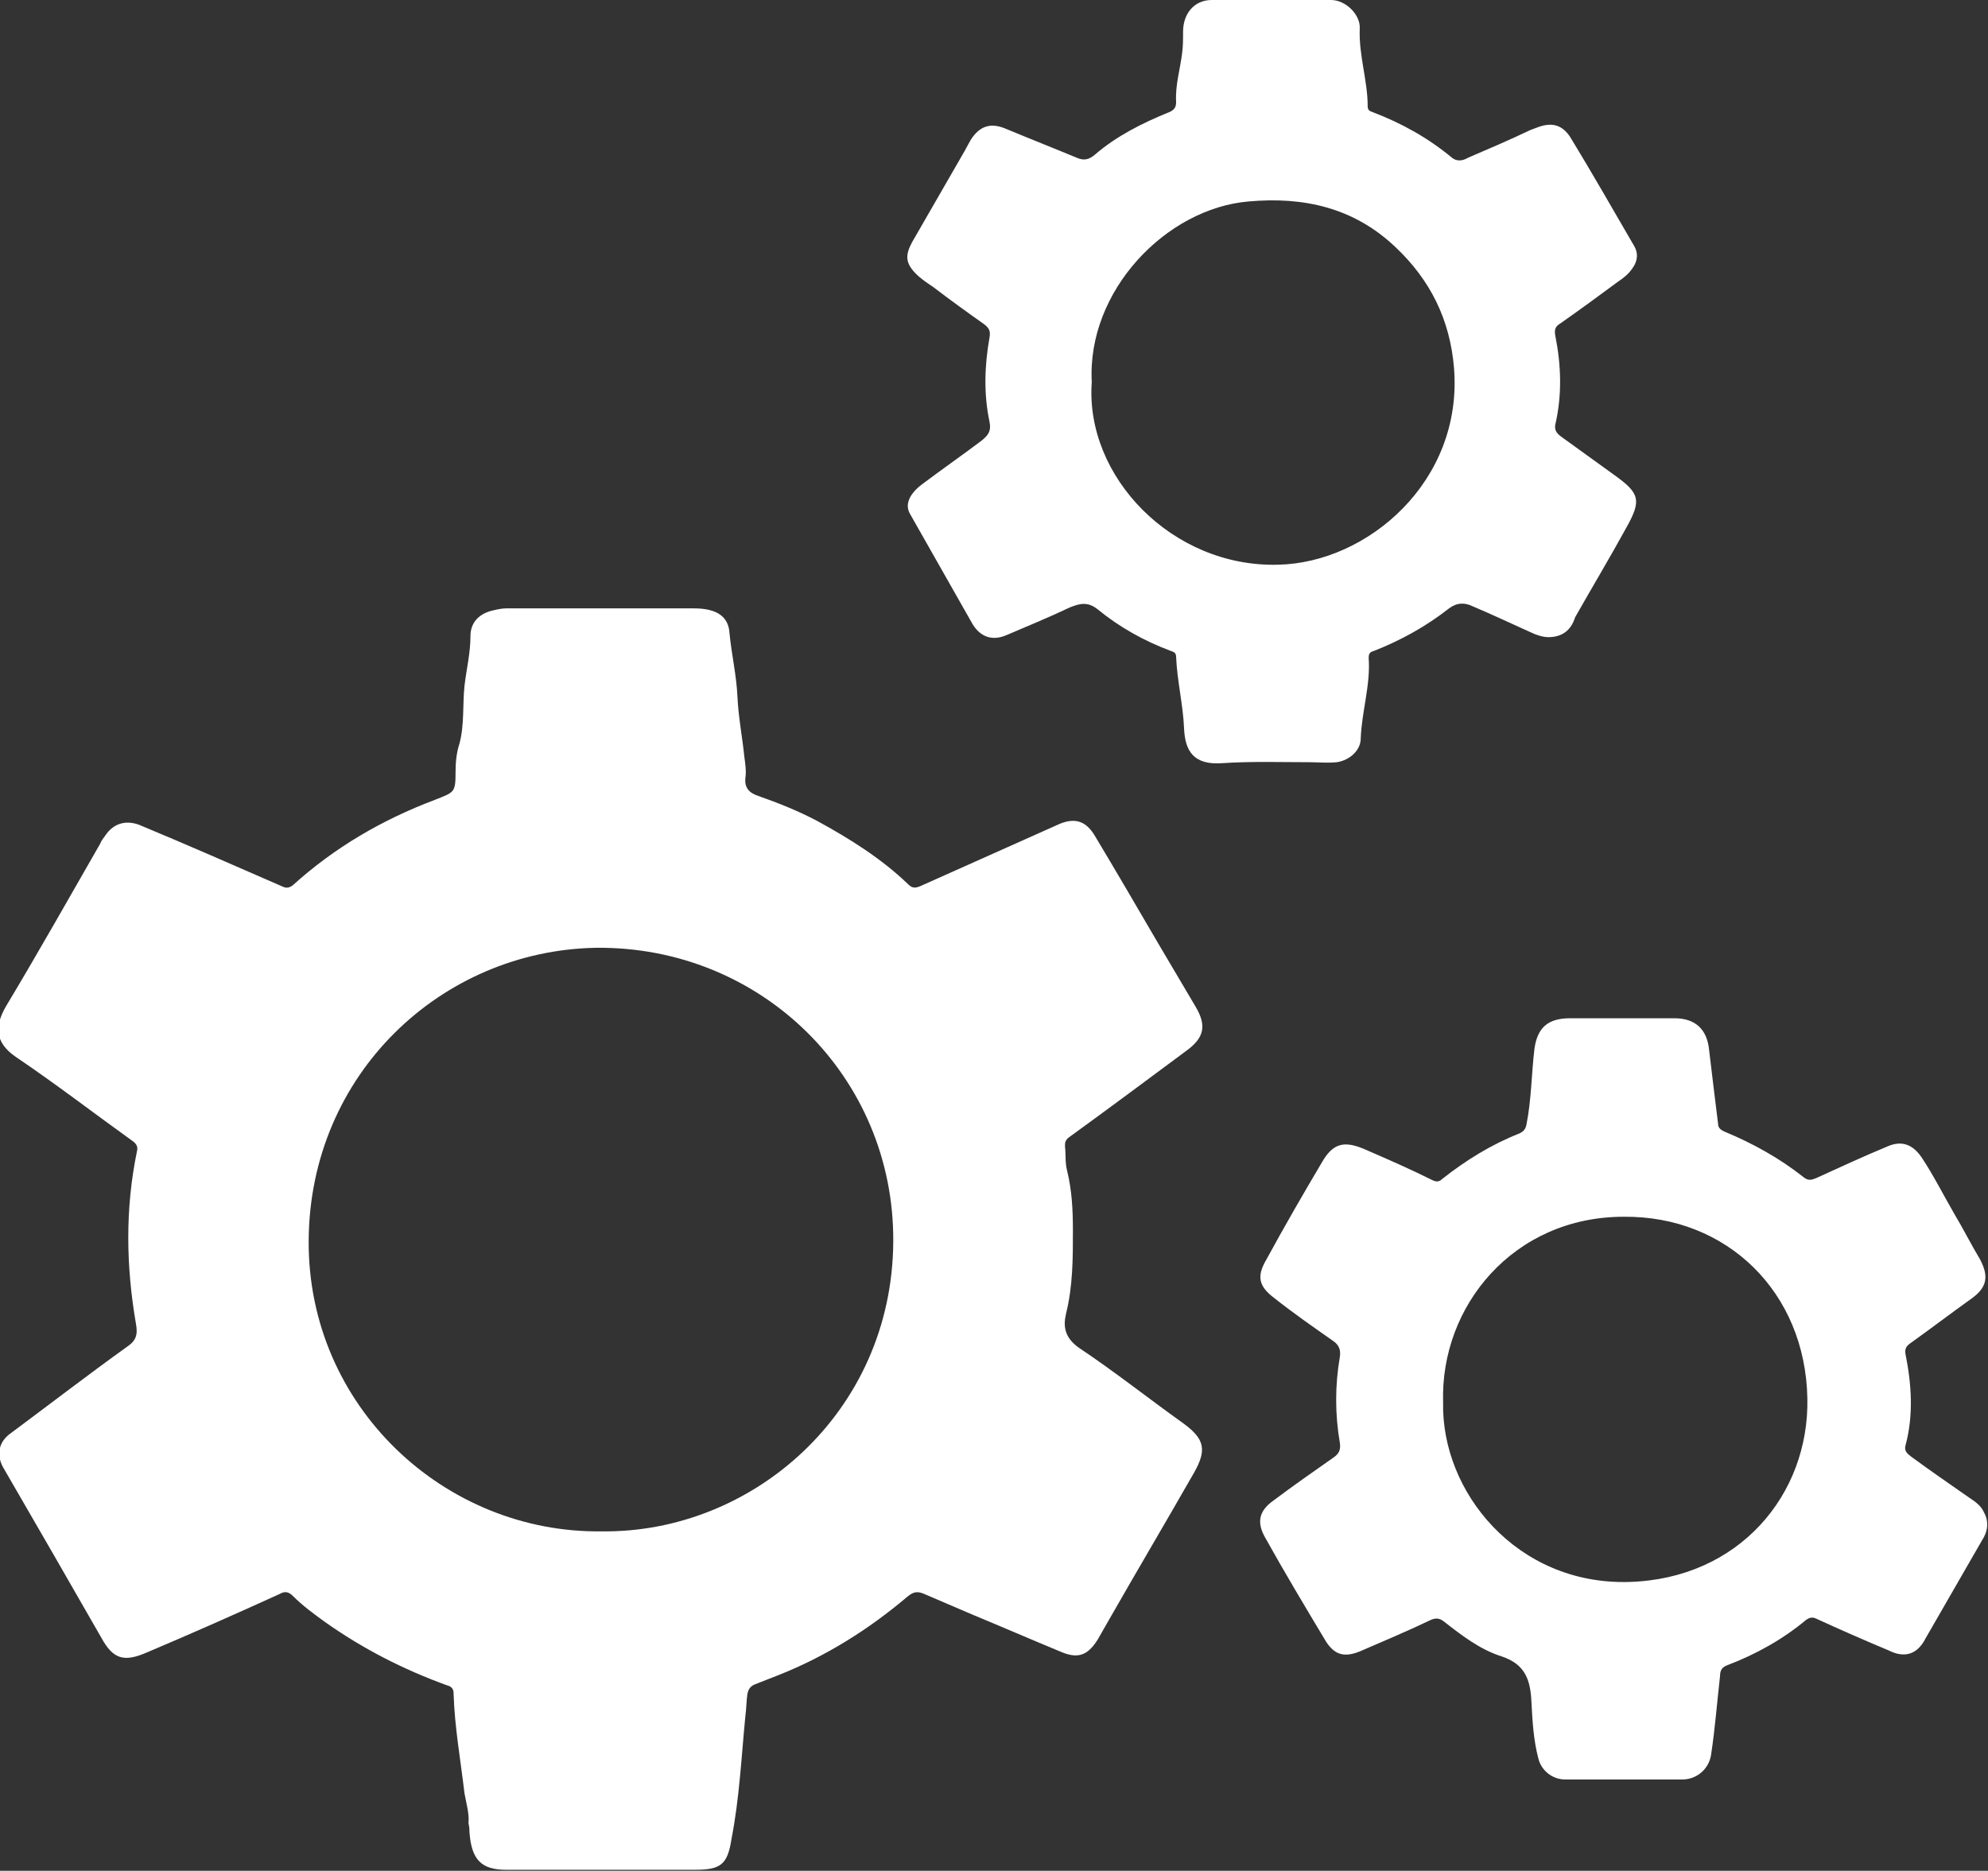
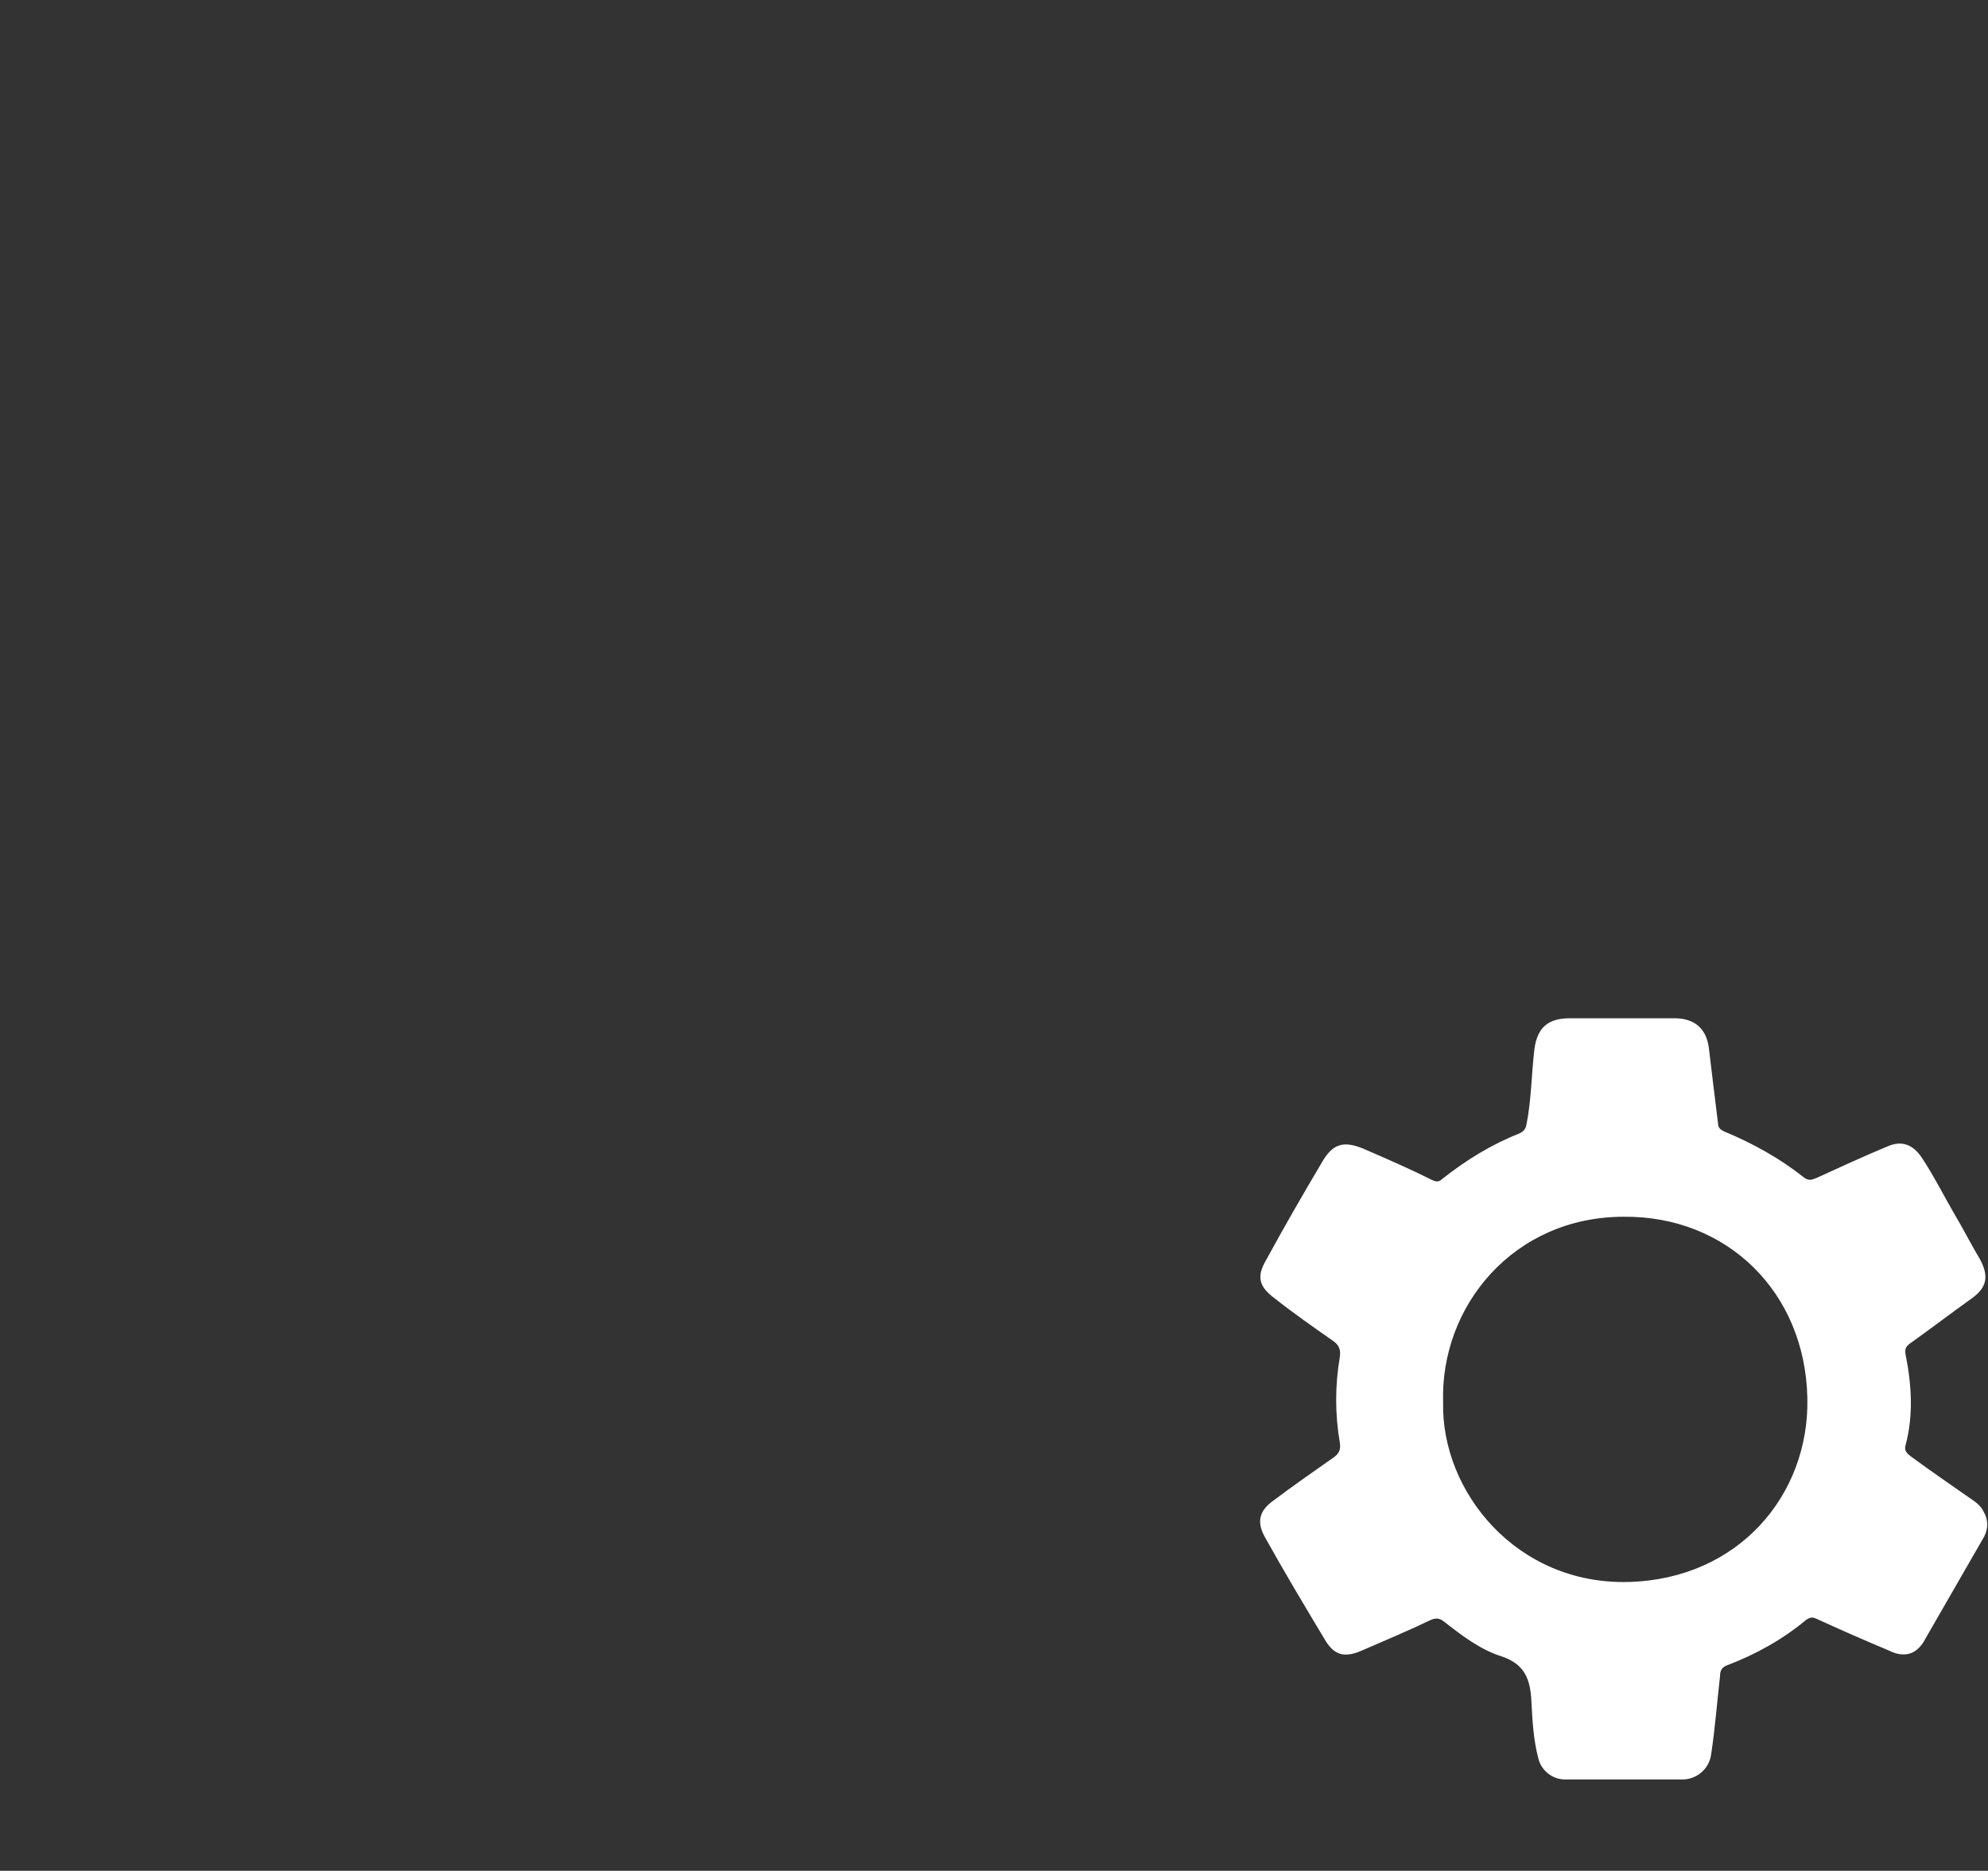
<svg xmlns="http://www.w3.org/2000/svg" version="1.1" id="uuid-467da424-1569-47b0-bfa3-4d739b899558" x="0px" y="0px" viewBox="0 0 200.3 188.5" style="enable-background:new 0 0 200.3 188.5;" xml:space="preserve">
  <rect x="0" y="0" width="200.3" height="188.5" fill="#333333" stroke="none" />
  <style type="text/css">
	.st0{fill:#FFFFFF;}
</style>
  <g id="uuid-abbd03c9-6bb2-4f09-8f12-44d2ade99c98">
    <g>
      <g>
-         <path class="st0" d="M47.2,183.7c0.1-0.9-0.2-1.9-0.4-3c-0.4-3.4-1-6.7-1.1-10.1c0-0.5-0.3-0.7-0.7-0.8     c-4.4-1.6-8.5-3.7-12.3-6.4c-1.1-0.8-2.2-1.6-3.2-2.6c-0.4-0.4-0.8-0.5-1.3-0.2c-4.4,2-8.9,4-13.4,5.9c-2.3,1-3.4,0.7-4.6-1.5     c-3.2-5.6-6.5-11.3-9.8-17c-0.8-1.3-0.6-2.7,0.7-3.6c3.9-2.9,7.8-5.9,11.7-8.7c0.9-0.6,1.1-1.2,0.9-2.3c-1-5.8-1.1-11.6,0.1-17.4     c0.1-0.4,0-0.7-0.4-1c-3.9-2.8-7.8-5.8-11.8-8.5c-2.2-1.5-2.1-3.2-1-5.1c3.3-5.5,6.4-11,9.5-16.4c0.1-0.3,0.3-0.5,0.5-0.8     c0.8-1.2,2-1.6,3.4-1.1c4.8,2,9.6,4.1,14.4,6.2c0.4,0.2,0.7,0.2,1.1-0.1c4.2-3.8,9-6.6,14.3-8.6c2-0.8,2.1-0.7,2.1-2.9     c0-0.9,0.1-1.9,0.4-2.8c0.5-1.9,0.3-3.9,0.5-5.8c0.2-1.7,0.6-3.3,0.6-5c0-1.4,0.9-2.3,2.3-2.6c0.4-0.1,0.9-0.2,1.3-0.2     c6.3,0,12.6,0,18.9,0c2.3,0,3.5,0.8,3.6,2.5c0.2,2.1,0.7,4.2,0.8,6.4c0.1,2.1,0.5,4.1,0.7,6.1c0.1,0.7,0.2,1.4,0.1,2.1     c-0.1,1,0.4,1.5,1.3,1.8c2,0.7,4,1.5,5.9,2.5c3.3,1.8,6.5,3.8,9.2,6.4c0.4,0.4,0.7,0.4,1.2,0.2c4.7-2.1,9.4-4.2,14.1-6.3     c1.5-0.6,2.6-0.3,3.5,1.2c2.1,3.5,4.2,7.1,6.3,10.7c1.3,2.2,2.6,4.4,3.9,6.6c1.1,1.9,0.8,3.1-1,4.4c-3.9,2.9-7.8,5.8-11.8,8.7     c-0.4,0.3-0.4,0.6-0.4,0.9c0.1,0.8,0,1.6,0.2,2.4c0.5,2,0.6,4,0.6,6.1c0,2.8,0,5.6-0.7,8.4c-0.3,1.3-0.1,2.4,1.3,3.4     c3.6,2.4,7,5.1,10.5,7.6c2.2,1.6,2.4,2.7,1.1,5c-2.8,4.9-5.7,9.8-8.5,14.7c-0.4,0.7-0.8,1.4-1.2,2.1c-1,1.6-2,2-3.8,1.2     c-2.9-1.2-5.9-2.5-8.8-3.7c-1.6-0.7-3.3-1.4-4.9-2.1c-0.7-0.3-1.1-0.2-1.7,0.3c-3.9,3.3-8.2,6-13,7.9c-0.8,0.3-1.5,0.6-2.3,0.9     c-0.5,0.2-0.7,0.5-0.8,1c-0.1,0.7-0.1,1.5-0.2,2.2c-0.4,4.1-0.6,8.3-1.4,12.4c-0.4,2.6-1.1,3.1-3.7,3.1c-5.8,0-11.5,0-17.3,0     c-0.6,0-1.1,0-1.7,0c-2.5,0-3.5-1-3.7-3.8C47.3,184.4,47.3,184.1,47.2,183.7 M60.6,154.3c15.2,0.2,29.3-12,29.4-29.2     c0.1-16.6-13.3-29.8-30-29.6c-15.5,0.3-28.8,12.7-28.9,29.5C31,141.7,44.8,154.5,60.6,154.3" />
        <path class="st0" d="M191.8,166.7c-0.6,0-1.1-0.2-1.5-0.4c-2.4-1-4.9-2.1-7.3-3.2c-0.4-0.2-0.7-0.1-1,0.1c-2.4,2-5.1,3.5-8,4.6     c-0.5,0.2-0.7,0.5-0.7,1.1c-0.3,2.6-0.5,5.3-0.9,7.9c-0.2,1.4-1.4,2.5-2.9,2.5c-3.9,0-7.9,0-11.8,0c-1.3,0-2.4-0.9-2.7-2.1     c-0.5-1.9-0.6-3.8-0.7-5.7c-0.1-2.2-0.6-3.8-3-4.6c-2.2-0.7-4-2.1-5.8-3.5c-0.5-0.4-0.9-0.4-1.5-0.1c-2.3,1.1-4.7,2.1-7,3.1     c-1.5,0.6-2.5,0.4-3.4-1c-2.1-3.5-4.2-7-6.2-10.6c-0.8-1.5-0.5-2.6,0.9-3.6c2-1.5,4-2.9,6-4.3c0.6-0.4,0.8-0.8,0.7-1.5     c-0.5-2.9-0.5-5.8,0-8.7c0.1-0.7-0.1-1.2-0.7-1.6c-2-1.4-4-2.8-5.9-4.3c-1.6-1.2-1.8-2.2-0.8-3.9c1.8-3.3,3.7-6.6,5.6-9.8     c1.1-1.9,2.2-2.2,4.3-1.3c2.3,1,4.6,2,6.8,3.1c0.4,0.2,0.7,0.2,1-0.1c2.4-1.9,5-3.5,7.8-4.6c0.4-0.2,0.6-0.4,0.7-0.9     c0.5-2.5,0.5-5.1,0.8-7.6c0.3-2.2,1.4-3.1,3.6-3.1c3.5,0,7,0,10.5,0c2.1,0,3.3,1.1,3.5,3.2c0.3,2.5,0.6,5,0.9,7.4     c0,0.4,0.2,0.6,0.6,0.8c2.9,1.2,5.6,2.7,8,4.6c0.5,0.4,0.8,0.3,1.3,0.1c2.4-1.1,4.8-2.2,7.2-3.2c1.4-0.6,2.5-0.2,3.4,1.1     c1.2,1.8,2.2,3.8,3.3,5.7c0.9,1.5,1.7,3.1,2.6,4.6c0.9,1.7,0.7,2.8-0.8,3.9c-2.1,1.5-4.2,3.1-6.3,4.6c-0.4,0.3-0.5,0.6-0.4,1.1     c0.6,3,0.8,6.1,0,9.1c-0.2,0.6,0.2,0.9,0.6,1.2c1.9,1.4,3.8,2.7,5.8,4.1c0.6,0.4,1.2,0.8,1.5,1.5c0.5,0.9,0.4,1.9-0.2,2.8     c-1.9,3.3-3.8,6.6-5.7,9.9C193.6,165.9,192.9,166.7,191.8,166.7 M145.4,141.3c-0.2,9,7.4,18.4,18.7,18.1     c11.1-0.3,18.2-8.8,18-18.5c-0.2-10.7-8.1-18.4-18.5-18.3C152.5,122.6,145.1,131.6,145.4,141.3" />
-         <path class="st0" d="M156,64.2c-0.5,0-1.2-0.2-1.8-0.5c-2-0.9-3.9-1.8-5.8-2.6c-0.8-0.4-1.6-0.4-2.4,0.2     c-2.3,1.8-4.8,3.2-7.6,4.3c-0.4,0.1-0.5,0.3-0.5,0.7c0.2,2.7-0.7,5.4-0.8,8.1c0,1.2-1.1,2.2-2.4,2.4c-1,0.1-1.9,0-2.8,0     c-2.9,0-5.8-0.1-8.8,0.1c-2.9,0.2-3.7-1.3-3.8-3.5c-0.1-2.4-0.7-4.8-0.8-7.2c0-0.4-0.2-0.5-0.5-0.6c-2.7-1-5.2-2.4-7.4-4.2     c-1-0.8-1.8-0.6-2.8-0.2c-2.1,1-4.3,1.9-6.4,2.8c-1.4,0.6-2.6,0.2-3.4-1.1c-2.1-3.7-4.2-7.4-6.3-11.1c-0.6-1,0-2.1,1.2-3     c2-1.5,4-2.9,6-4.4c0.6-0.5,1-0.9,0.8-1.9c-0.6-2.8-0.5-5.7,0-8.5c0.1-0.6,0-0.9-0.5-1.3c-1.7-1.2-3.5-2.5-5.2-3.8     c-0.6-0.4-1.2-0.8-1.7-1.3c-1.1-1.1-1.1-1.9-0.4-3.2c1.8-3.1,3.5-6.1,5.3-9.2c0.2-0.4,0.4-0.7,0.6-1.1c0.9-1.4,2-1.8,3.6-1.1     c2.4,1,4.7,1.9,7.1,2.9c0.7,0.3,1.2,0.2,1.8-0.3c2.2-1.9,4.8-3.2,7.5-4.3c0.5-0.2,0.7-0.5,0.7-1c-0.1-1.7,0.4-3.3,0.6-4.9     c0.1-0.7,0.1-1.5,0.1-2.2c0-1.8,1.1-3.2,2.9-3.2c4-0.1,8-0.1,12,0c1.5,0,3,1.5,2.9,2.9c-0.1,2.7,0.8,5.2,0.8,7.8     c0,0.4,0.2,0.5,0.5,0.6c2.9,1.1,5.6,2.6,8,4.6c0.5,0.4,1.1,0.3,1.6,0c2.1-0.9,4.2-1.8,6.3-2.8c0.3-0.1,0.5-0.2,0.8-0.3     c1.4-0.5,2.4-0.2,3.2,1c2.2,3.6,4.3,7.3,6.4,10.9c0.5,0.8,0.4,1.6-0.1,2.3c-0.4,0.6-0.9,1-1.5,1.4c-1.9,1.4-3.8,2.8-5.8,4.2     c-0.5,0.3-0.6,0.6-0.5,1.2c0.6,3,0.7,6,0,9c-0.1,0.6,0.2,0.9,0.6,1.2c1.8,1.3,3.6,2.6,5.4,3.9c2.5,1.8,2.7,2.5,1.2,5.2     c-1.7,3.1-3.5,6.1-5.2,9.1C158.3,63.5,157.4,64.2,156,64.2 M110,38.5c-0.7,9.5,8.1,18.7,18.8,18.4c9-0.2,18.6-8.4,17.7-19.8     c-0.4-4.9-2.4-8.9-5.9-12.2c-4.2-4-9.3-5.1-14.8-4.6C117.5,21,109.5,29.3,110,38.5" />
      </g>
    </g>
  </g>
</svg>